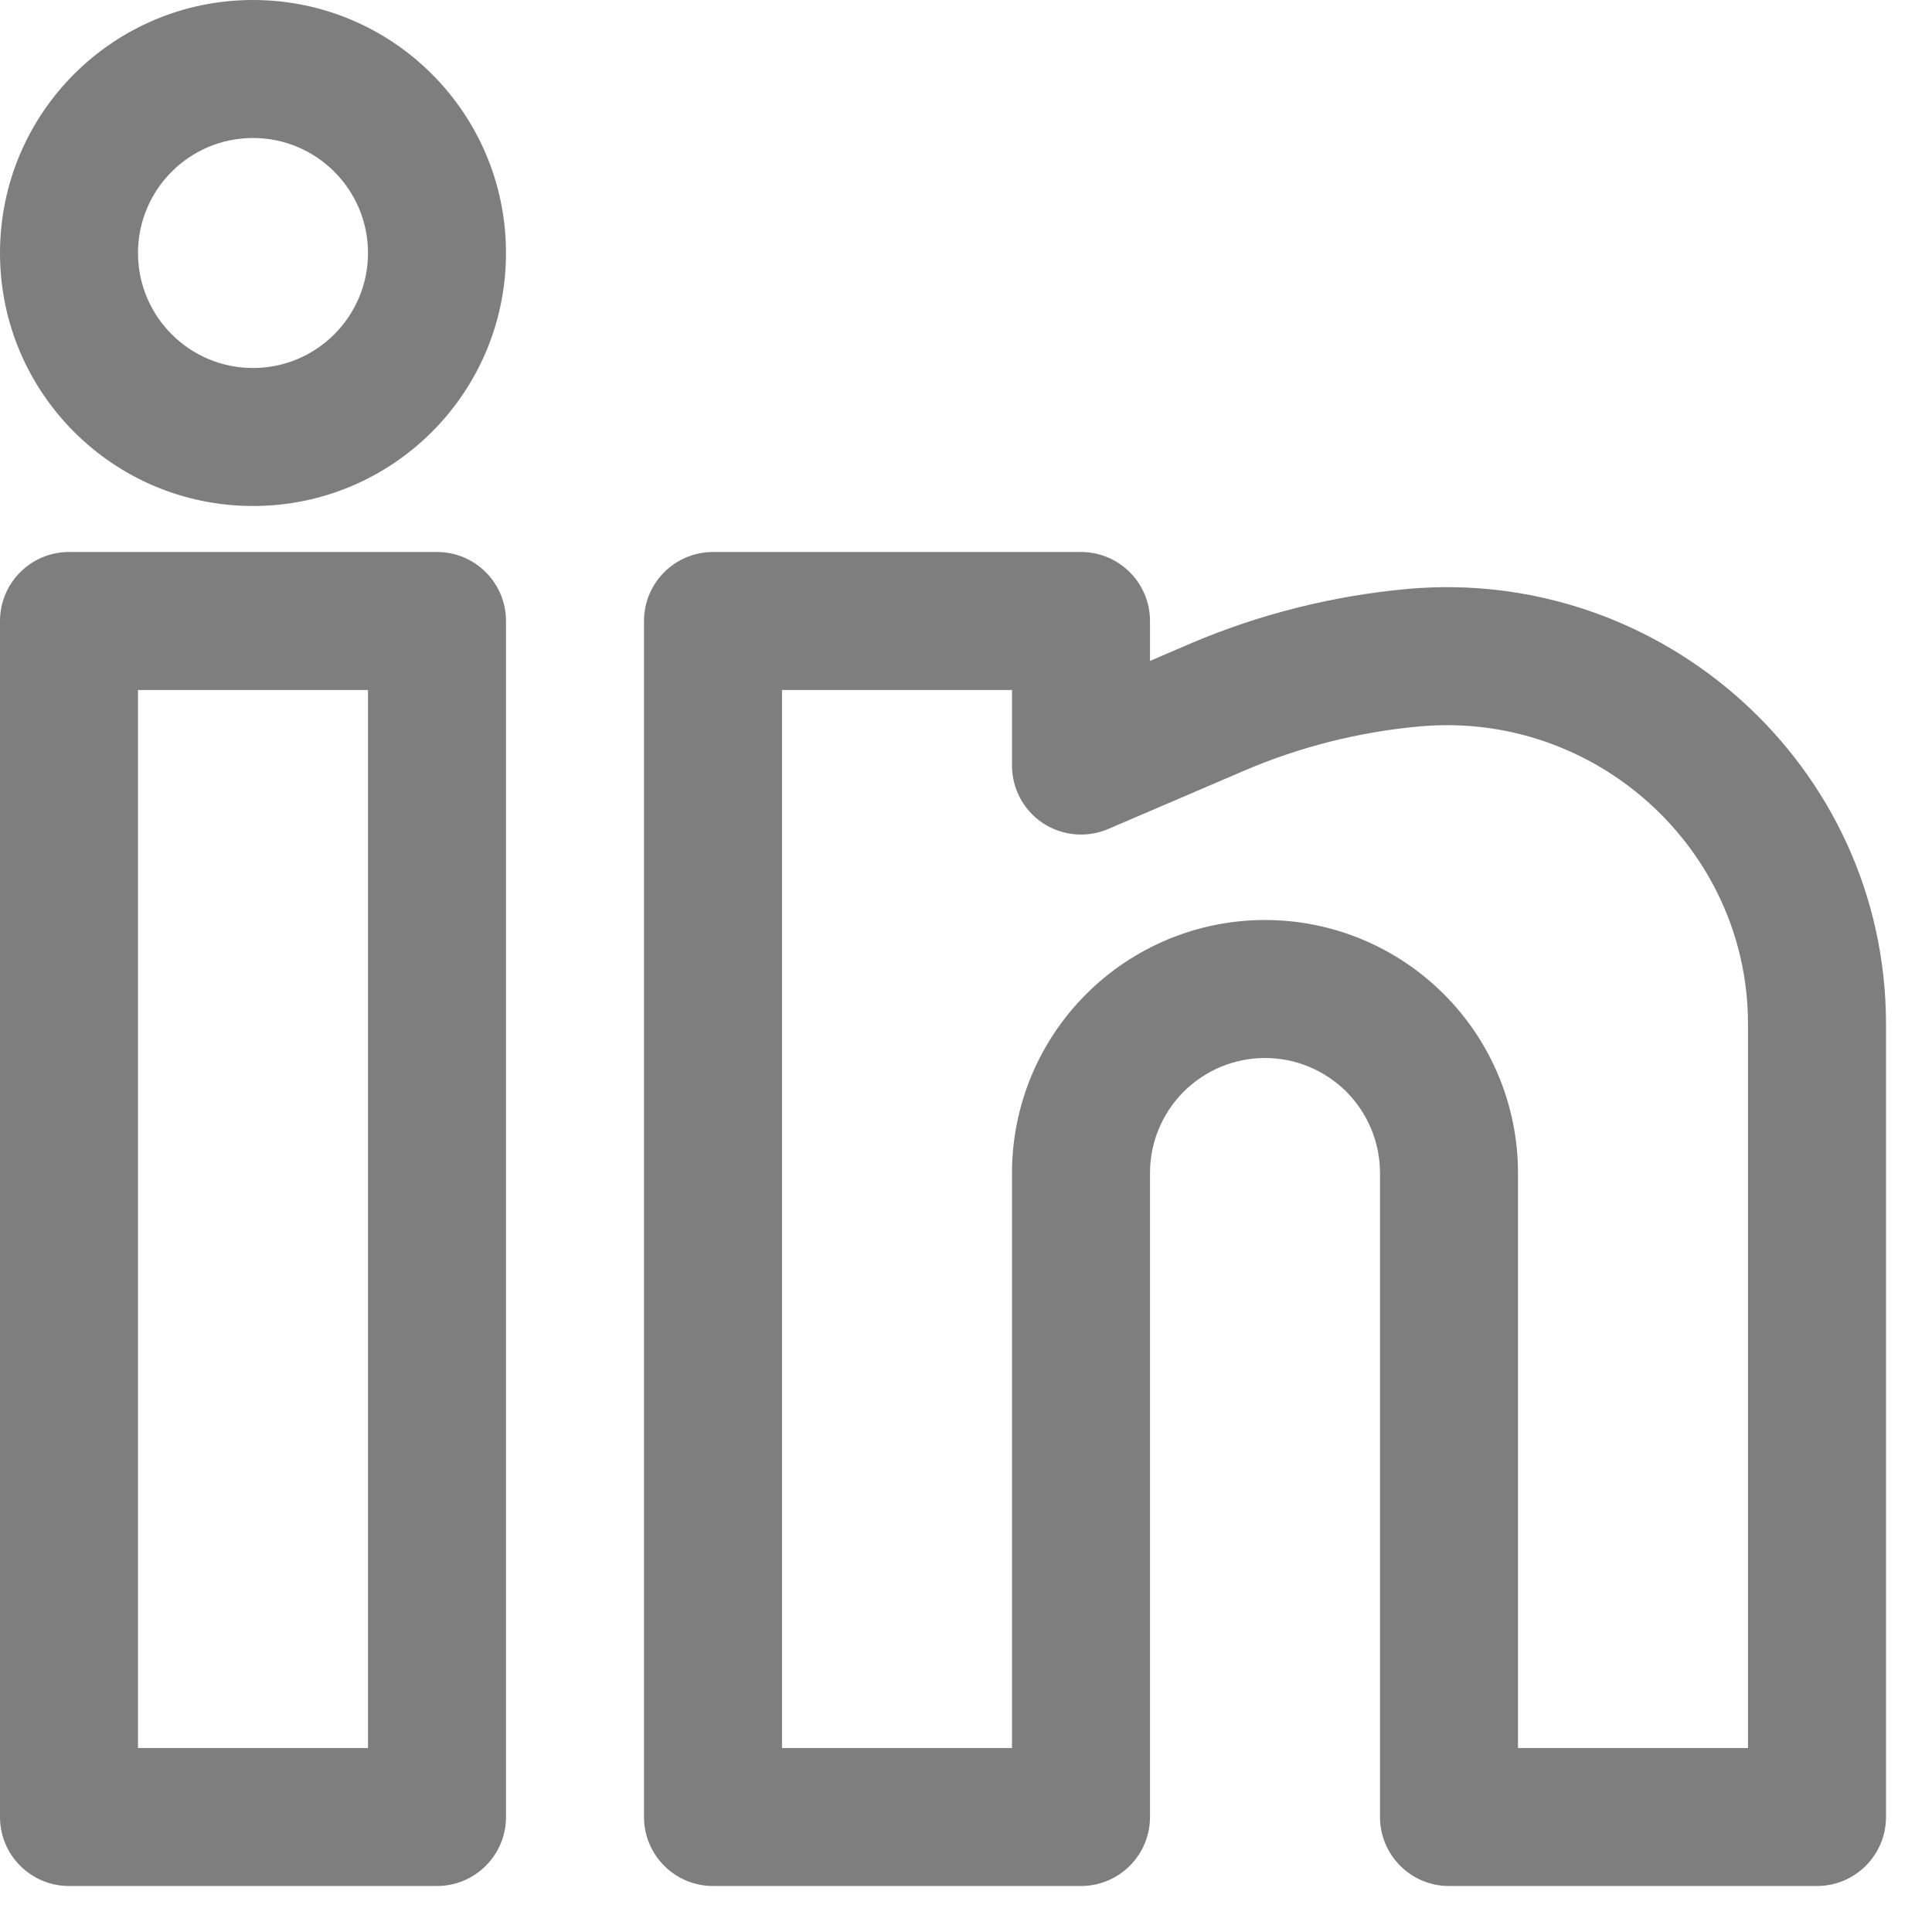
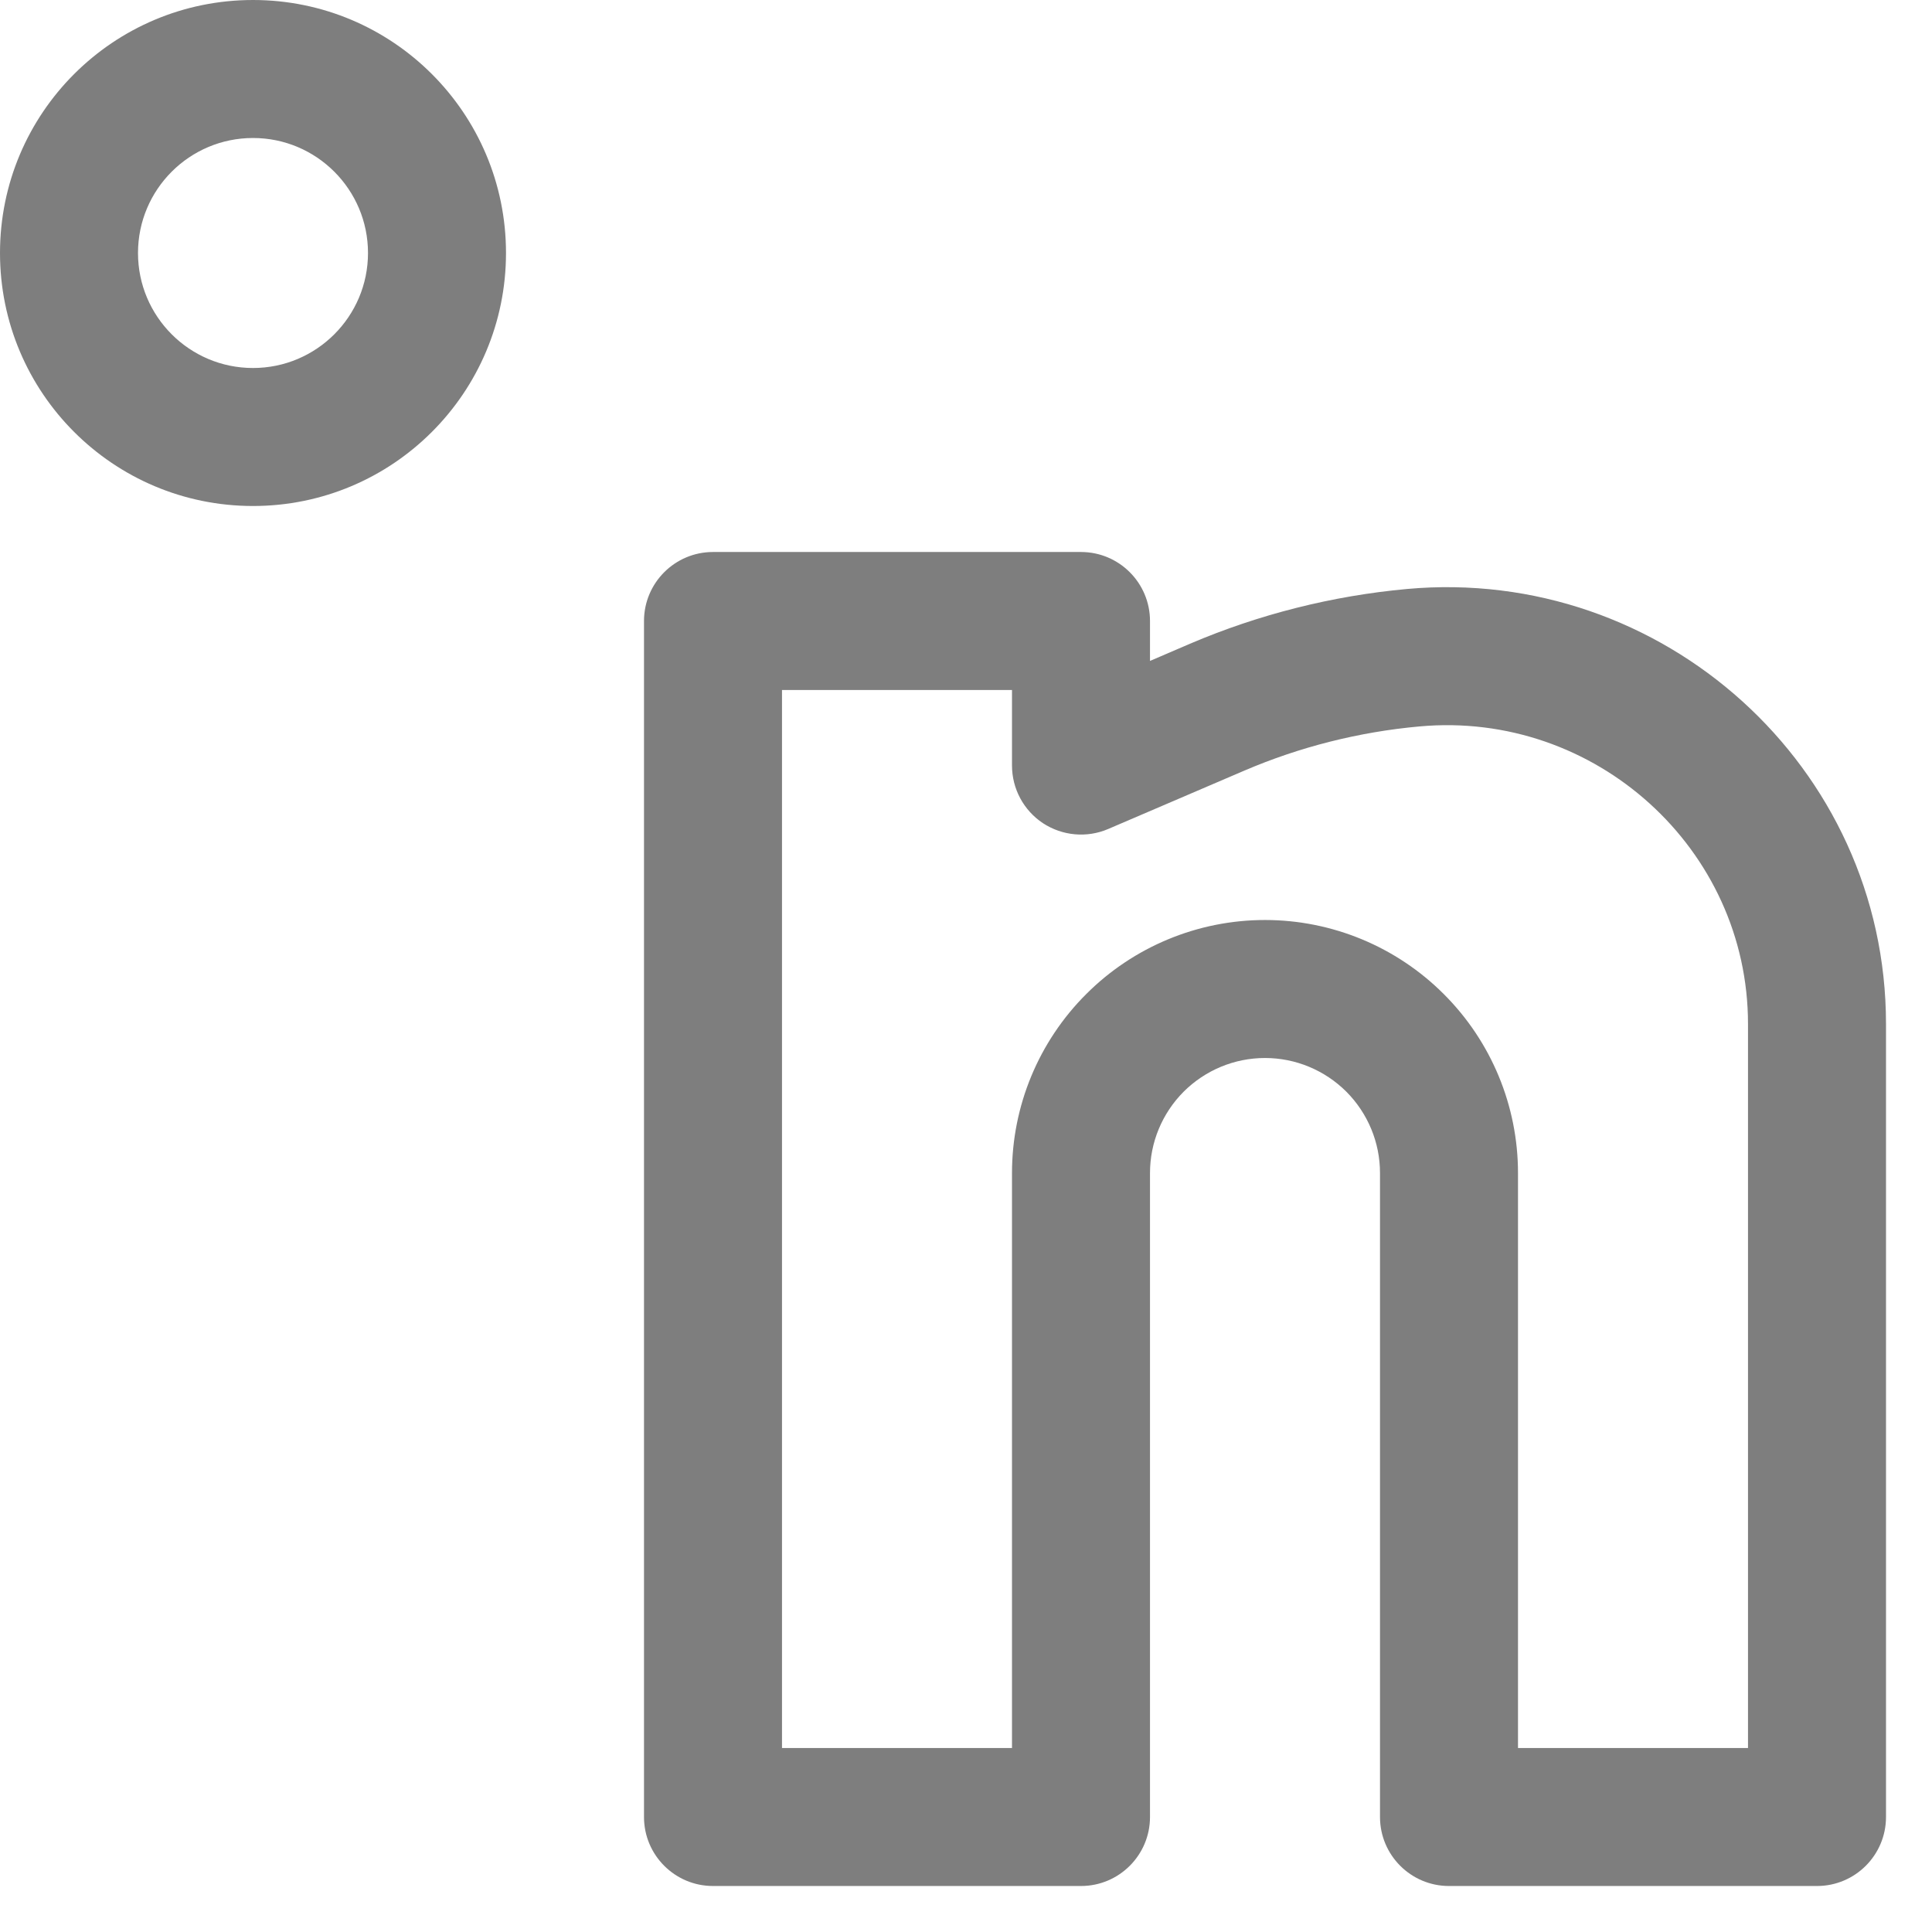
<svg xmlns="http://www.w3.org/2000/svg" width="21" height="21" viewBox="0 0 21 21" fill="none">
  <path fill-rule="evenodd" clip-rule="evenodd" d="M2.75 0C1.231 0 0 1.231 0 2.75C0 4.269 1.231 5.5 2.75 5.5C4.269 5.5 5.5 4.269 5.5 2.75C5.5 1.231 4.269 0 2.75 0ZM1.5 2.75C1.5 2.06 2.06 1.5 2.75 1.5C3.44 1.5 4 2.06 4 2.75C4 3.44 3.44 4 2.75 4C2.06 4 1.5 3.44 1.5 2.75Z" fill="#7E7E7E" />
-   <path fill-rule="evenodd" clip-rule="evenodd" d="M0 6.75C0 6.336 0.336 6 0.75 6H4.75C5.164 6 5.5 6.336 5.5 6.75V19.75C5.5 20.164 5.164 20.5 4.75 20.5H0.75C0.336 20.5 0 20.164 0 19.75V6.75ZM1.5 7.5V19H4V7.5H1.5Z" fill="#7E7E7E" />
  <path fill-rule="evenodd" clip-rule="evenodd" d="M7 6.75C7 6.336 7.336 6 7.75 6H11.75C12.164 6 12.5 6.336 12.5 6.75V7.184L12.935 6.997C13.684 6.677 14.484 6.476 15.293 6.402C18.068 6.15 20.5 8.33 20.5 11.13V19.75C20.5 20.164 20.164 20.5 19.75 20.5H15.75C15.336 20.5 15 20.164 15 19.75V12.75C15 12.418 14.868 12.101 14.634 11.866C14.399 11.632 14.082 11.5 13.75 11.5C13.418 11.5 13.101 11.632 12.866 11.866C12.632 12.101 12.5 12.418 12.5 12.75V19.75C12.5 20.164 12.164 20.5 11.75 20.5H7.75C7.336 20.5 7 20.164 7 19.75V6.75ZM8.5 7.5V19H11V12.75C11 12.021 11.29 11.321 11.806 10.806C12.321 10.29 13.021 10 13.75 10C14.479 10 15.179 10.29 15.694 10.806C16.21 11.321 16.5 12.021 16.5 12.75V19H19V11.13C19 9.226 17.339 7.722 15.429 7.896C14.775 7.955 14.128 8.118 13.526 8.376L12.045 9.011C11.814 9.11 11.548 9.086 11.337 8.948C11.127 8.809 11 8.574 11 8.321V7.5H8.5Z" fill="#7E7E7E" />
</svg>